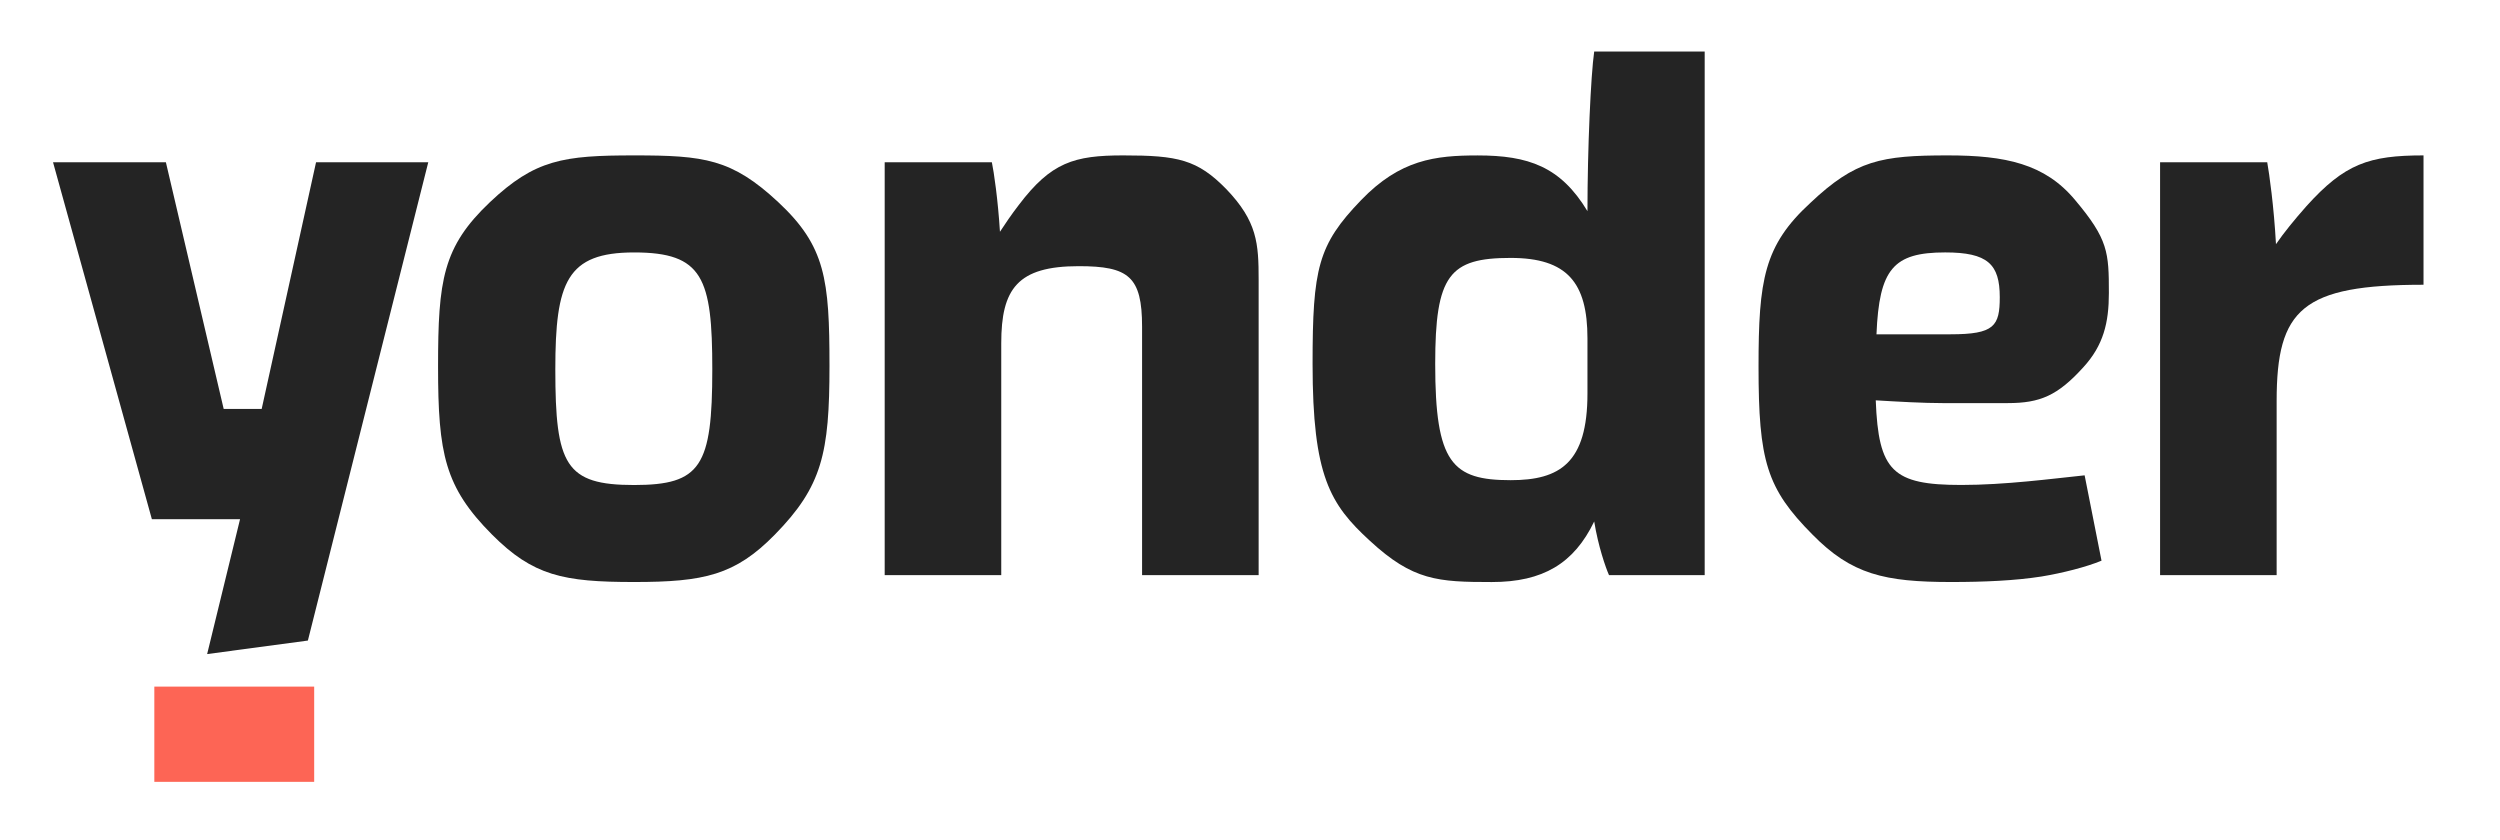
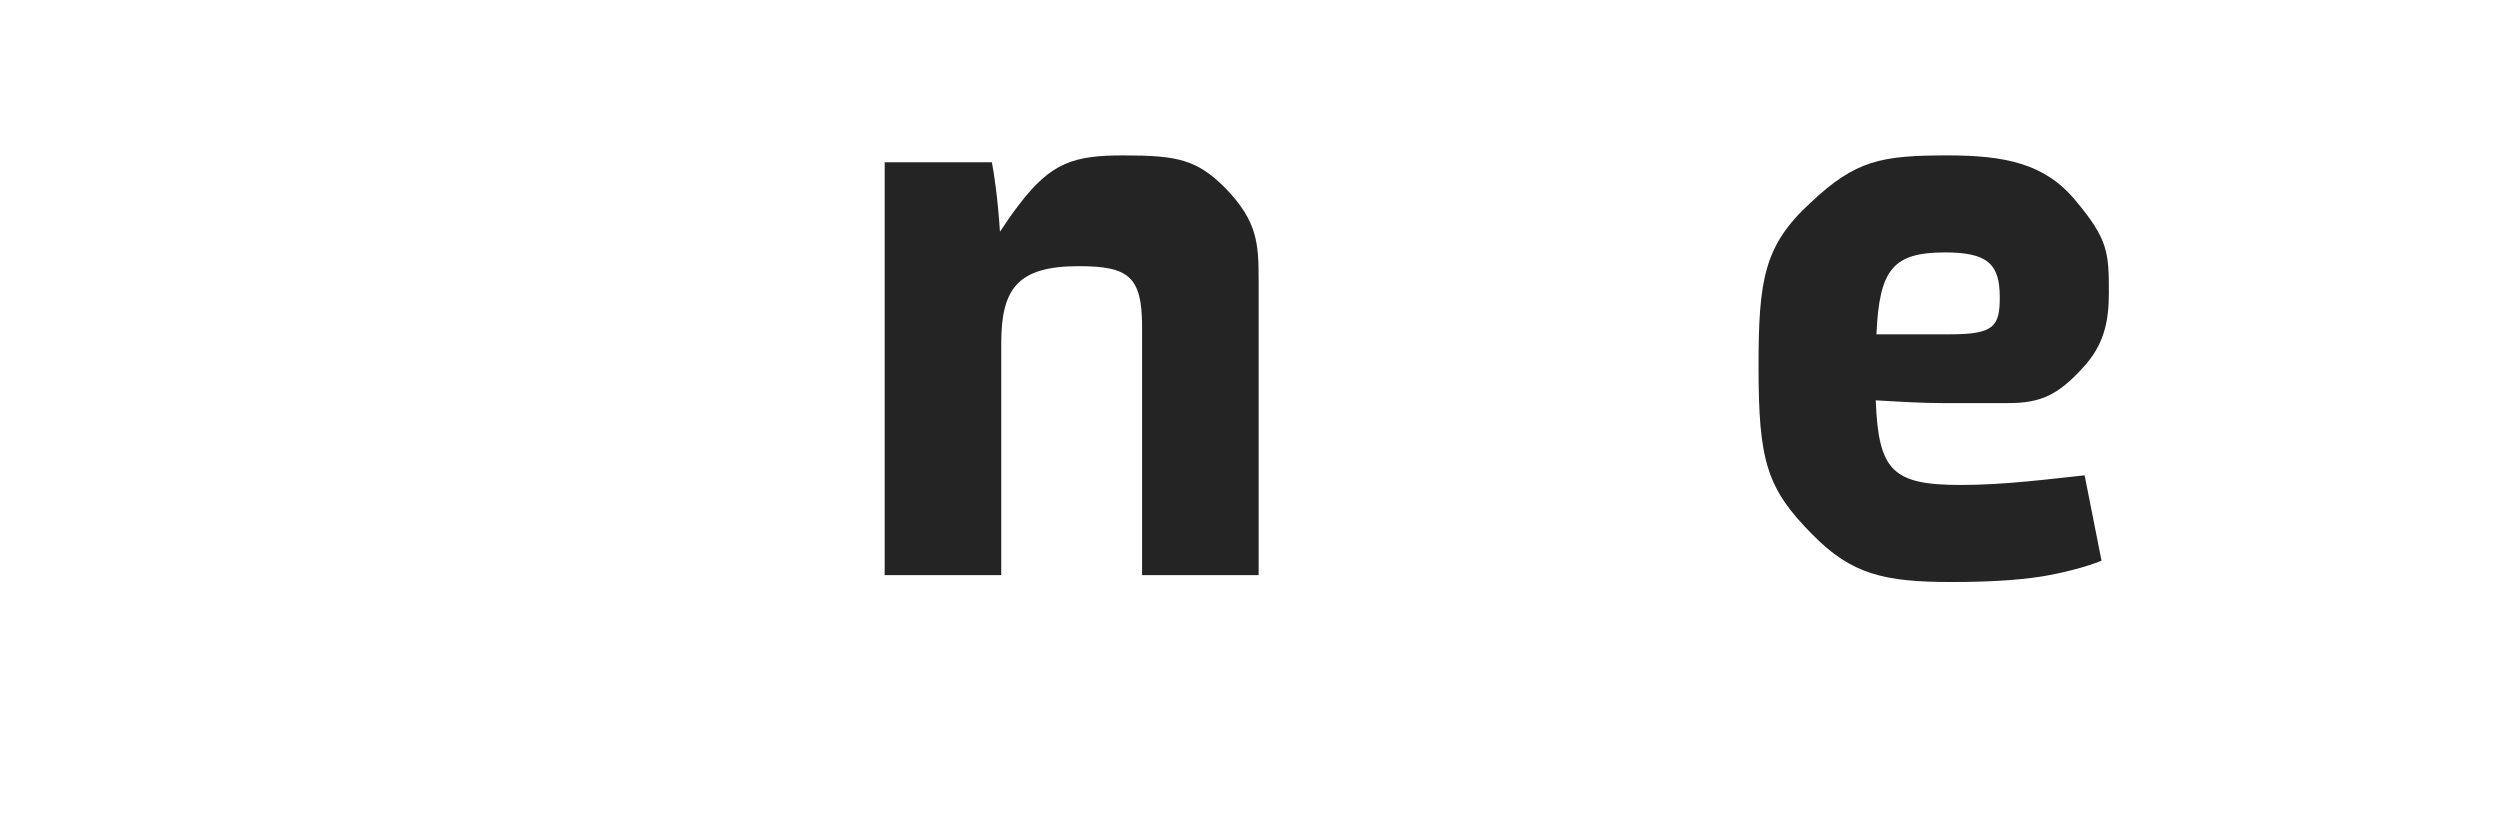
<svg xmlns="http://www.w3.org/2000/svg" width="256" height="86" xml:space="preserve" overflow="hidden">
  <g transform="translate(-38 -831)">
-     <path d="M205.958 171.146C201.127 166.295 200.437 162.919 200.437 153.988 200.437 145.128 200.921 141.752 205.748 137.18 210.37 132.821 213.269 132.4 220.512 132.4 227.687 132.4 230.515 132.75 235.275 137.18 240.106 141.681 240.518 145.057 240.518 153.917 240.518 162.848 239.758 166.224 234.931 171.146 230.86 175.294 227.687 175.998 220.512 175.998 213.271 175.998 210.167 175.364 205.958 171.146ZM228.518 154.271C228.518 144.918 227.552 142.317 220.515 142.317 213.616 142.317 212.444 145.343 212.444 154.271 212.444 164.044 213.478 166.086 220.515 166.086 227.346 166.083 228.518 164.186 228.518 154.271Z" fill="#242424" transform="matrix(1 0 0 1.002 -117.579 714.248)" />
    <path d="M246.177 133.104 257.146 133.104C257.353 134.087 257.768 136.9 257.974 140.205 258.525 139.363 259.147 138.447 259.906 137.463 263.217 133.104 265.565 132.4 270.599 132.4 276.187 132.4 278.187 132.821 281.153 135.846 284.326 139.151 284.464 141.401 284.464 145.128L284.464 175.294 272.528 175.294 272.528 149.908C272.528 144.774 271.15 143.72 266.042 143.72 259.765 143.72 258.107 146.041 258.107 151.596L258.107 175.294 246.171 175.294 246.171 133.104Z" fill="#242424" transform="matrix(1 0 0 1.002 -117.579 714.248)" />
-     <path d="M320.342 175.297C319.997 174.522 319.237 172.342 318.825 169.812 316.754 174.101 313.581 176.001 308.338 176.001 302.818 176.001 300.267 175.859 295.852 171.782 291.781 168.056 289.987 165.173 289.987 153.711 289.987 143.938 290.538 141.546 294.953 136.974 298.954 132.827 302.541 132.403 306.889 132.403 312.065 132.403 315.375 133.528 318.135 138.099 318.135 131.701 318.48 124.175 318.825 121.784L330.139 121.784 330.139 175.297 320.342 175.297ZM318.135 151.104C318.135 145.407 316.065 142.877 310.271 142.877 303.994 142.877 302.544 144.636 302.544 153.705 302.544 163.832 304.27 165.591 310.271 165.591 315.308 165.591 318.135 163.832 318.135 156.73L318.135 151.104Z" fill="#242424" transform="matrix(1 0 0 1.002 -117.579 714.248)" />
    <path d="M370.774 173.818C369.257 174.451 366.773 175.085 364.632 175.435 361.943 175.856 358.767 175.998 355.386 175.998 348.555 175.998 345.176 175.223 341.173 171.146 336.481 166.436 335.653 163.623 335.653 153.988 335.653 145.128 336.204 141.611 340.964 137.251 345.586 132.891 348.207 132.4 355.038 132.4 360.903 132.4 364.974 133.242 368.078 136.971 371.46 140.98 371.528 142.315 371.528 146.465 371.528 149.49 370.977 151.808 368.906 154.059 366.284 156.942 364.491 157.714 361.18 157.714L354.487 157.714C352.555 157.714 350.004 157.573 347.656 157.431 347.933 164.675 349.383 166.08 356.42 166.08 360.903 166.08 365.666 165.446 369.045 165.096L370.774 173.818ZM347.73 150.683 355.318 150.683C359.801 150.683 360.355 149.841 360.355 146.886 360.355 143.51 359.112 142.315 354.767 142.315 349.456 142.315 348.007 144.002 347.73 150.683Z" fill="#242424" transform="matrix(1 0 0 1.002 -117.579 714.248)" />
-     <path d="M376.774 133.104 387.743 133.104C387.949 134.229 388.433 137.675 388.639 141.472 389.466 140.276 390.5 139.01 391.743 137.604 395.676 133.245 398.159 132.4 403.747 132.4L403.747 145.619C391.328 145.619 388.707 148.082 388.707 157.505L388.707 175.297 376.771 175.297 376.771 133.104Z" fill="#242424" transform="matrix(1 0 0 1.002 -117.579 714.248)" />
-     <path d="M176.79 183.362 187.106 181.98 199.433 133.104 187.942 133.104 182.375 158.309 178.484 158.309 172.566 133.104 161.01 133.104 171.131 169.579 180.16 169.579Z" fill="#242424" transform="matrix(1 0 0 1.002 -117.579 714.248)" />
-     <path d="M171.382 186.687 187.751 186.687 187.751 196.42 171.382 196.42Z" fill="#FD6555" transform="matrix(1 0 0 1.002 -117.579 714.248)" />
  </g>
</svg>